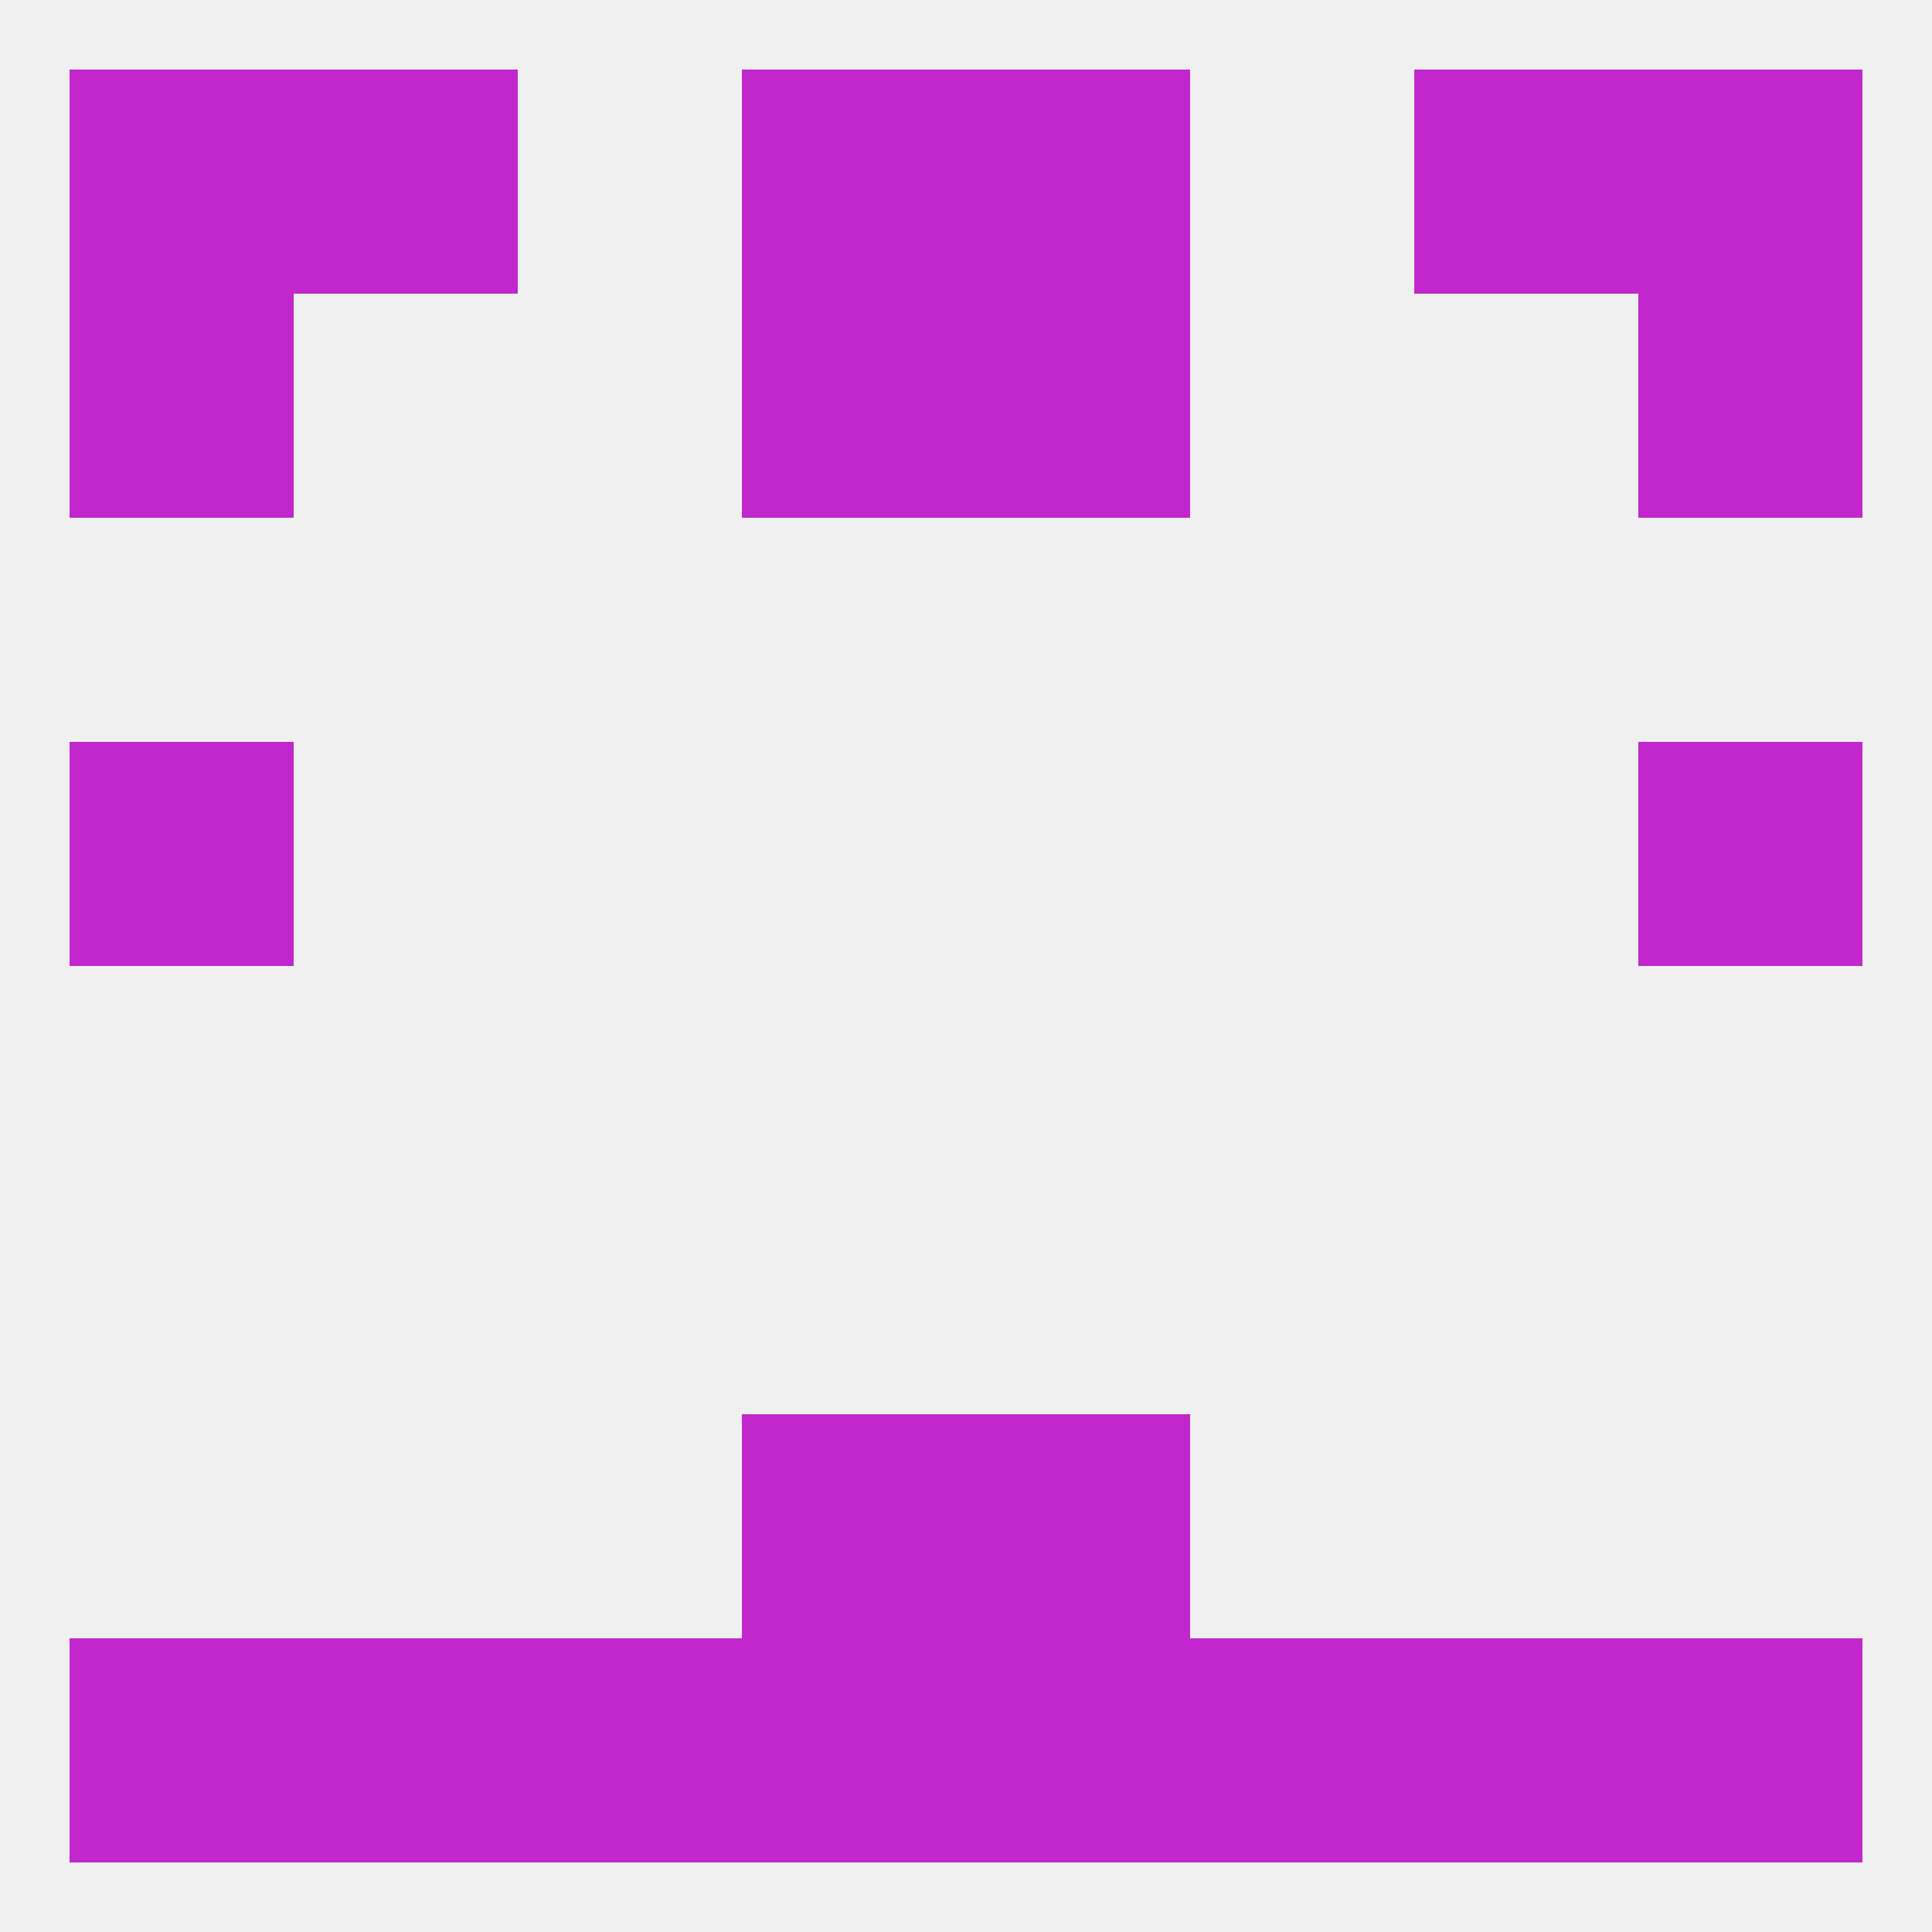
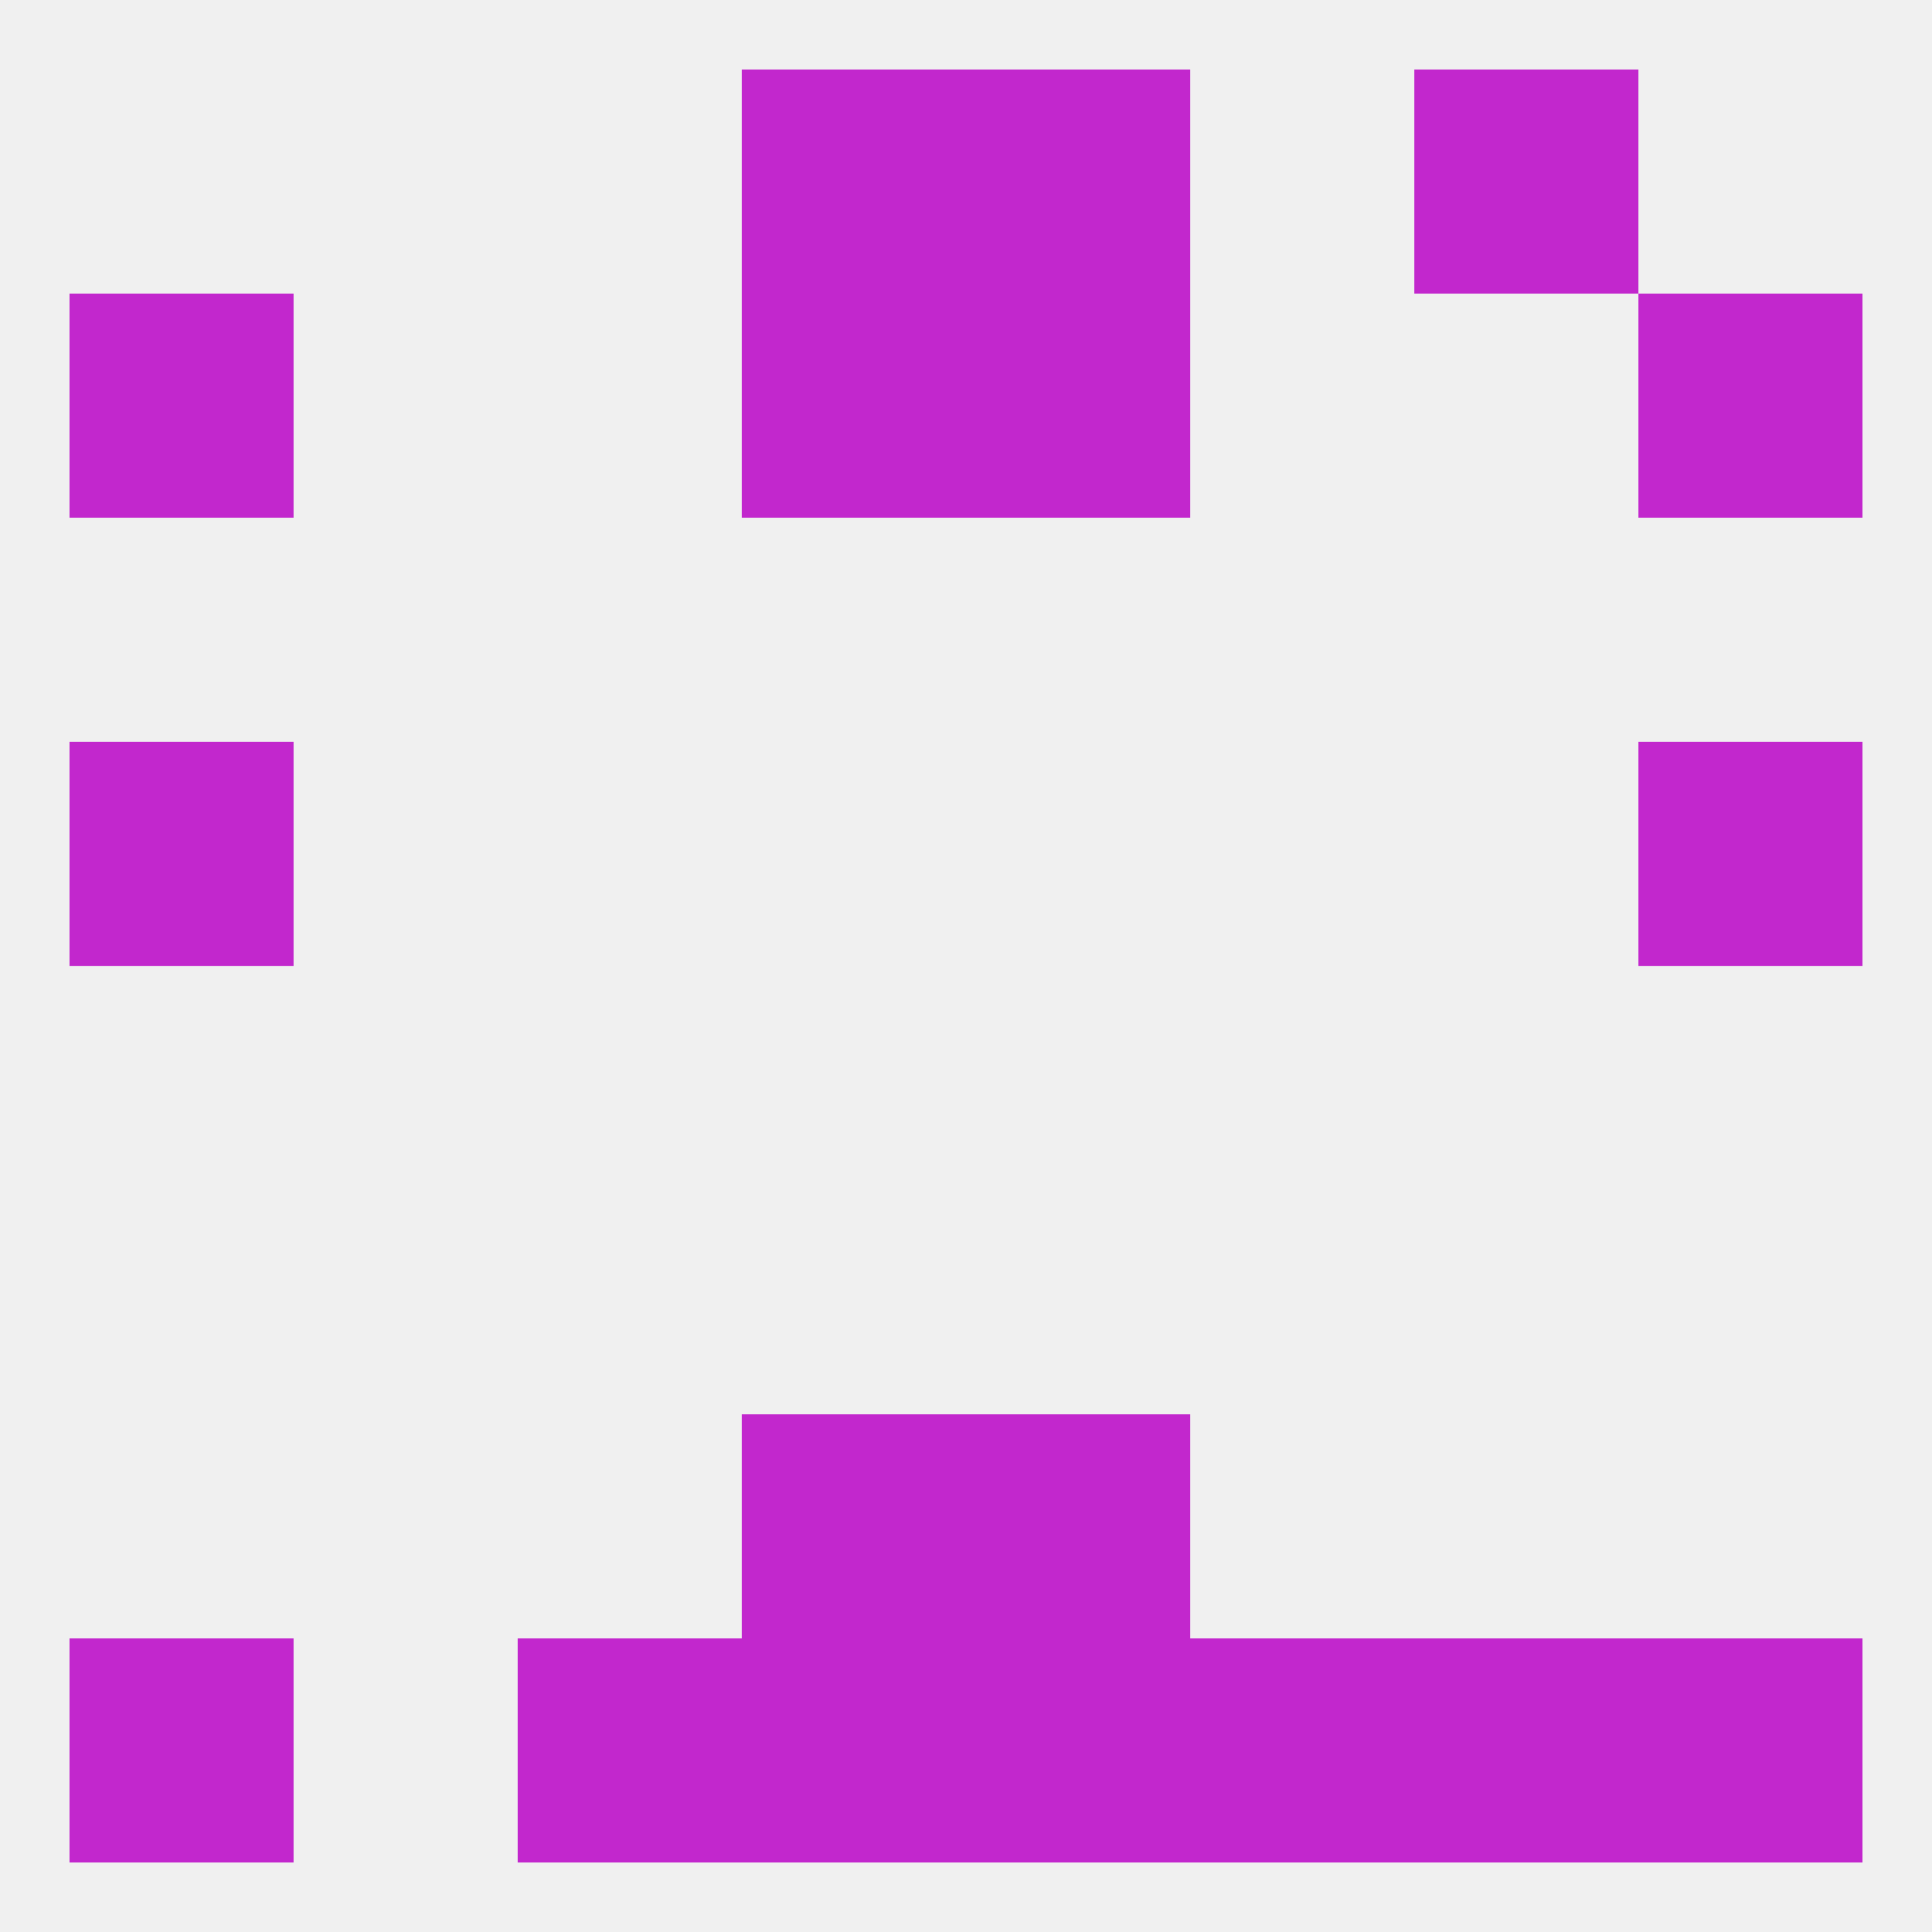
<svg xmlns="http://www.w3.org/2000/svg" version="1.1" baseprofile="full" width="250" height="250" viewBox="0 0 250 250">
  <rect width="100%" height="100%" fill="rgba(240,240,240,255)" />
  <rect x="96" y="38" width="29" height="29" fill="rgba(194,39,205,255)" />
  <rect x="125" y="38" width="29" height="29" fill="rgba(194,39,205,255)" />
  <rect x="9" y="38" width="29" height="29" fill="rgba(194,39,205,255)" />
  <rect x="212" y="38" width="29" height="29" fill="rgba(194,39,205,255)" />
-   <rect x="212" y="9" width="29" height="29" fill="rgba(194,39,205,255)" />
-   <rect x="38" y="9" width="29" height="29" fill="rgba(194,39,205,255)" />
  <rect x="183" y="9" width="29" height="29" fill="rgba(194,39,205,255)" />
  <rect x="96" y="9" width="29" height="29" fill="rgba(194,39,205,255)" />
  <rect x="125" y="9" width="29" height="29" fill="rgba(194,39,205,255)" />
-   <rect x="9" y="9" width="29" height="29" fill="rgba(194,39,205,255)" />
  <rect x="9" y="212" width="29" height="29" fill="rgba(194,39,205,255)" />
  <rect x="212" y="212" width="29" height="29" fill="rgba(194,39,205,255)" />
  <rect x="67" y="212" width="29" height="29" fill="rgba(194,39,205,255)" />
  <rect x="154" y="212" width="29" height="29" fill="rgba(194,39,205,255)" />
  <rect x="183" y="212" width="29" height="29" fill="rgba(194,39,205,255)" />
  <rect x="96" y="212" width="29" height="29" fill="rgba(194,39,205,255)" />
  <rect x="125" y="212" width="29" height="29" fill="rgba(194,39,205,255)" />
-   <rect x="38" y="212" width="29" height="29" fill="rgba(194,39,205,255)" />
  <rect x="96" y="183" width="29" height="29" fill="rgba(194,39,205,255)" />
  <rect x="125" y="183" width="29" height="29" fill="rgba(194,39,205,255)" />
  <rect x="9" y="96" width="29" height="29" fill="rgba(194,39,205,255)" />
  <rect x="212" y="96" width="29" height="29" fill="rgba(194,39,205,255)" />
</svg>